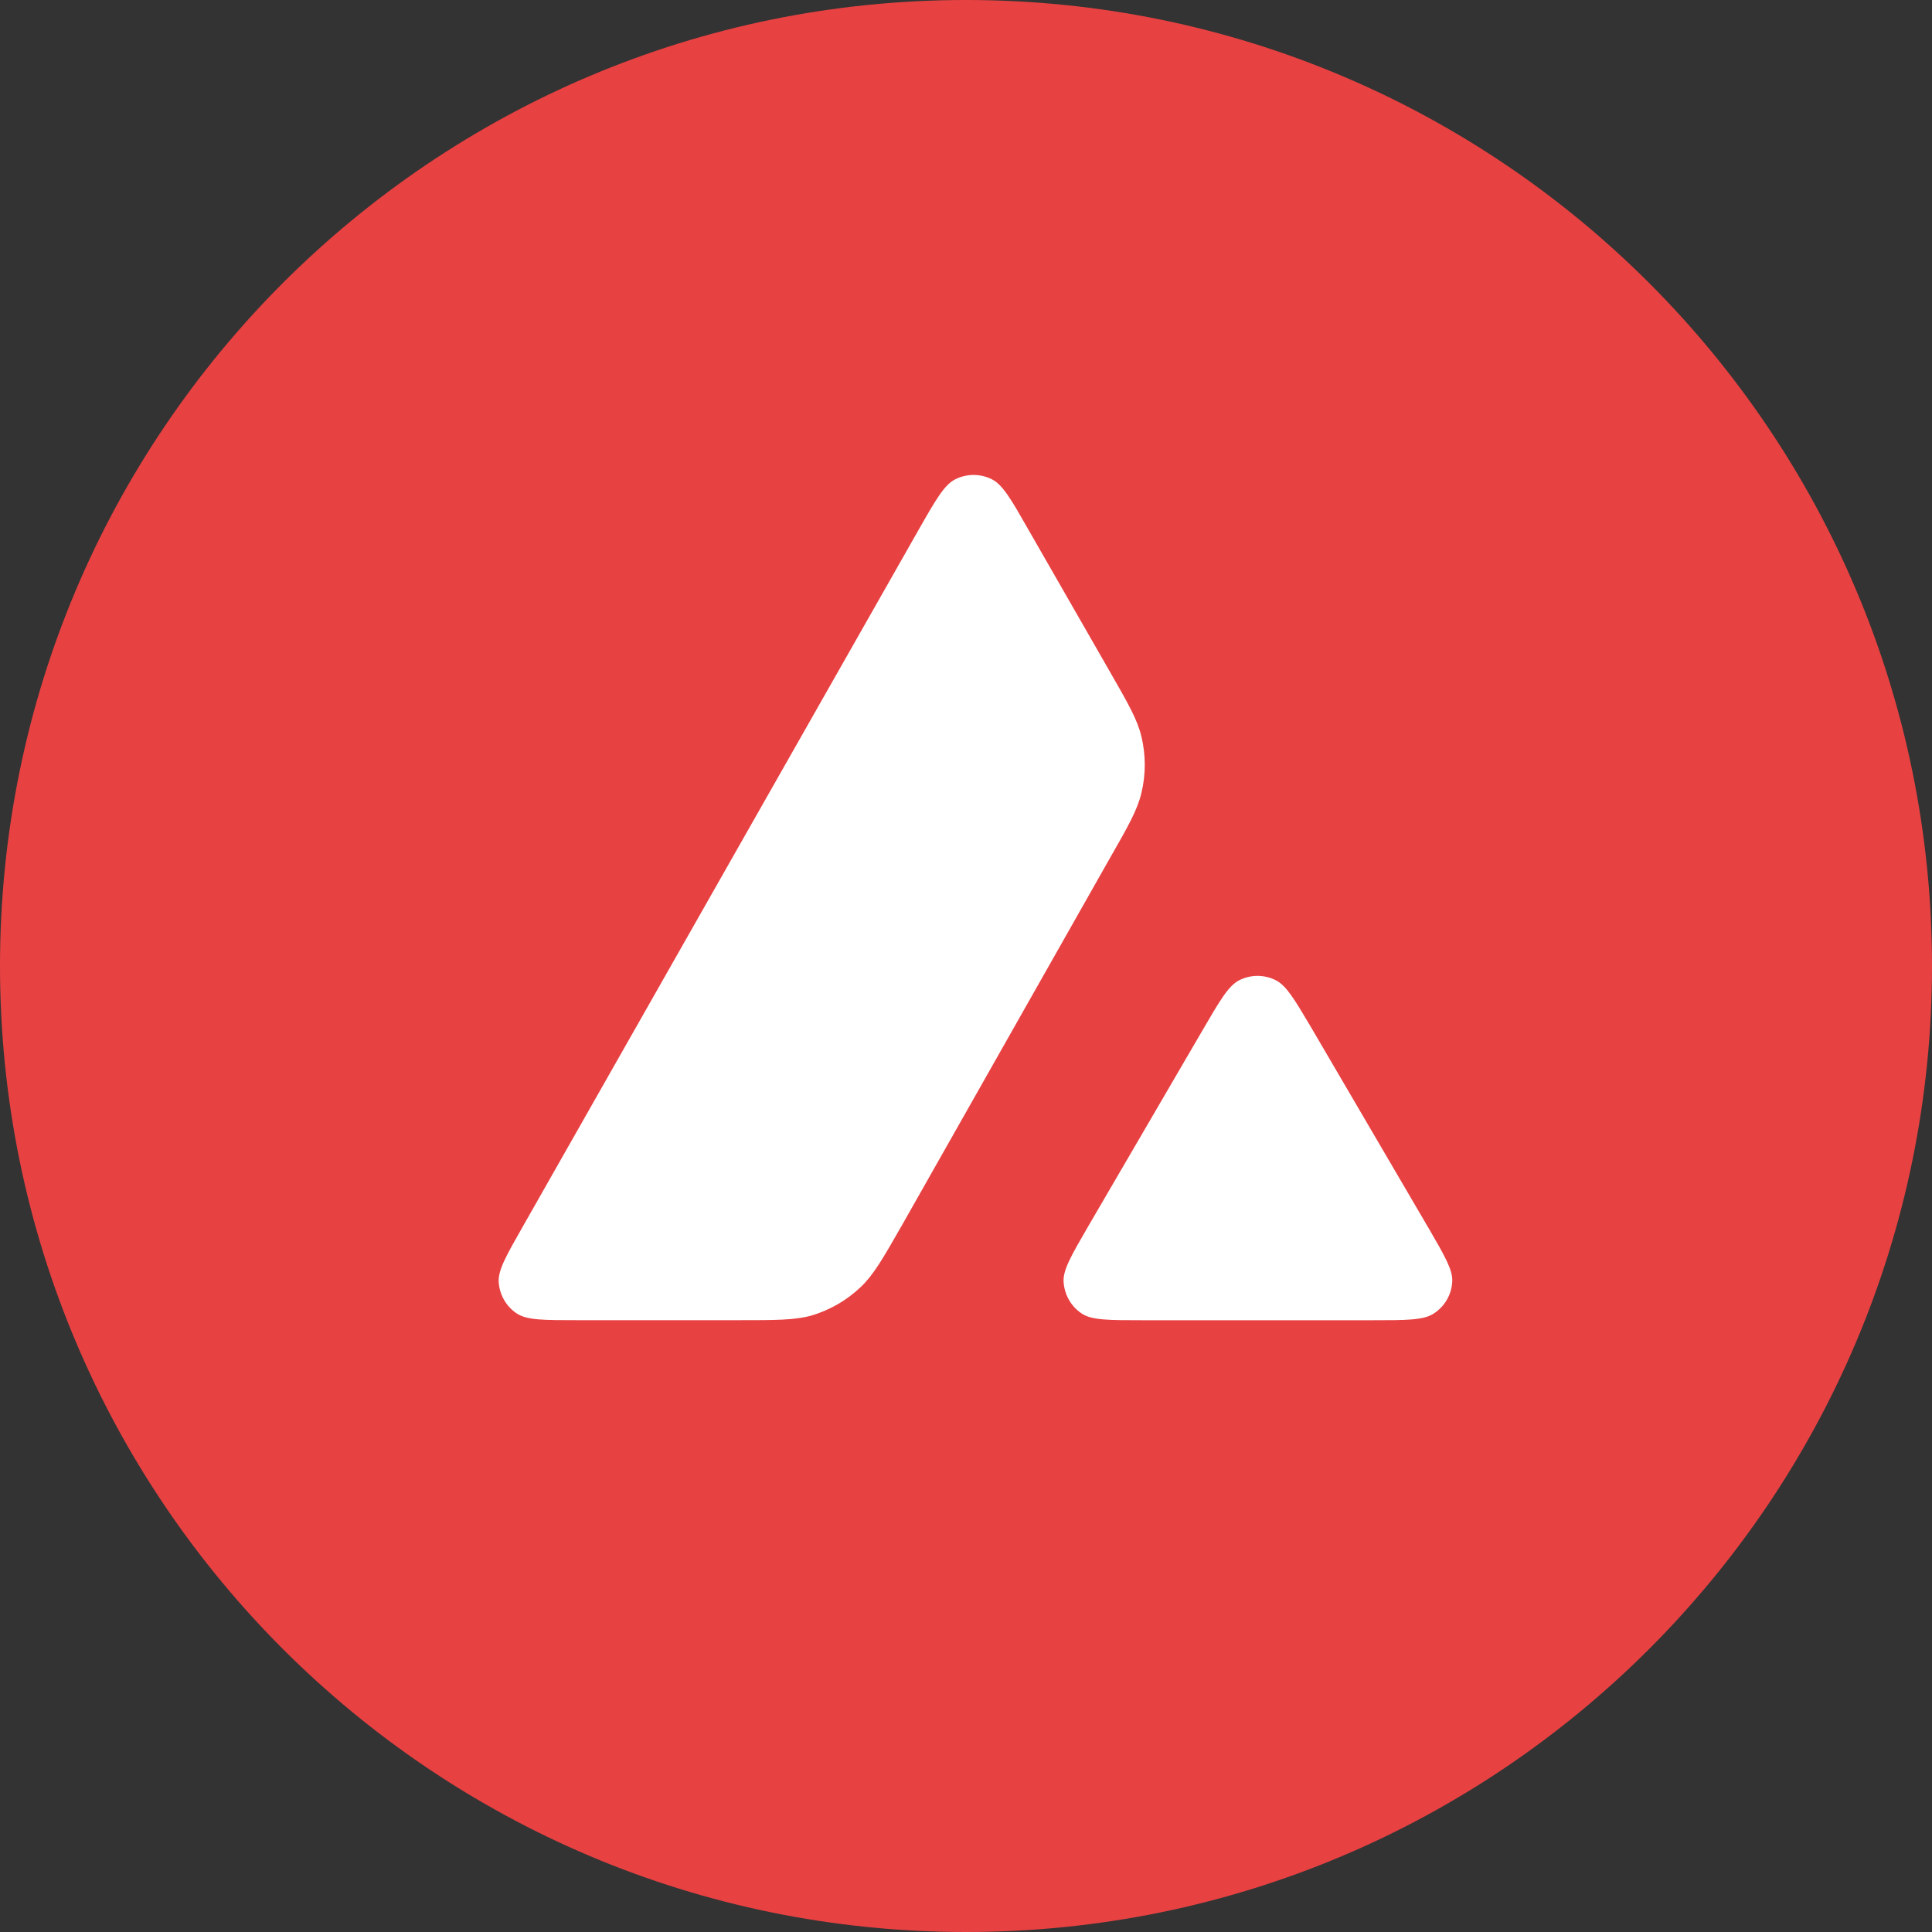
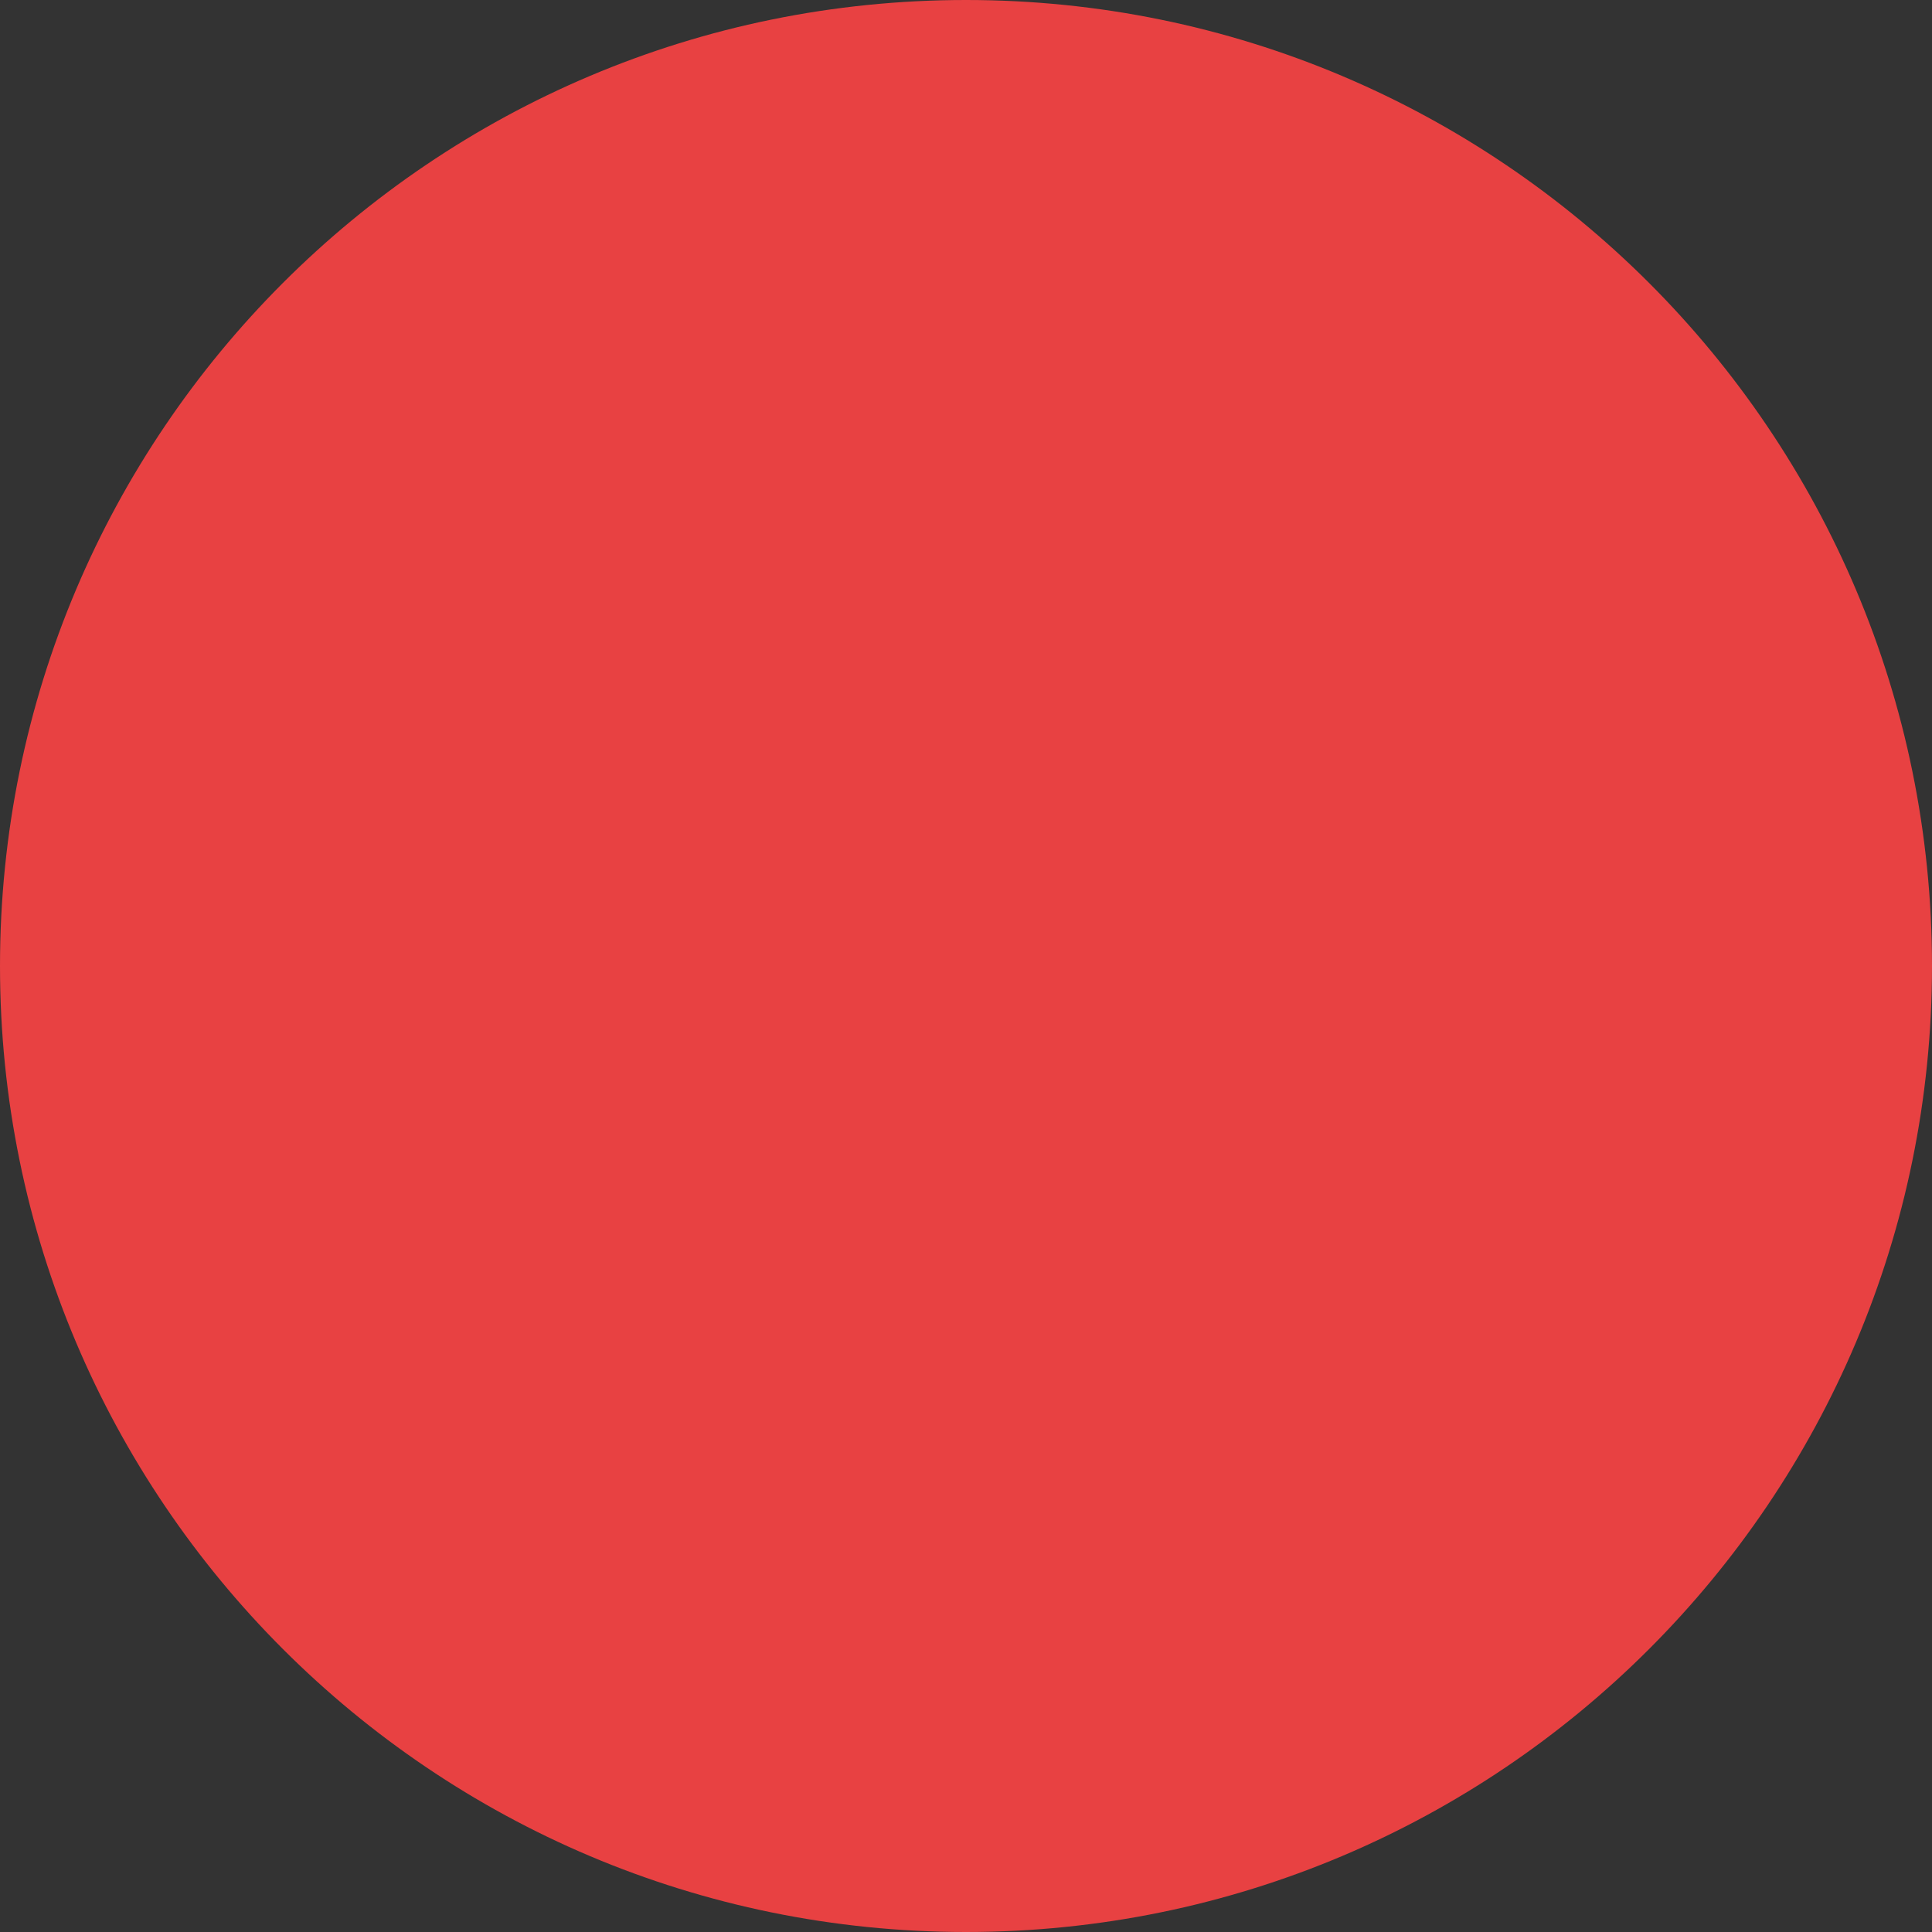
<svg xmlns="http://www.w3.org/2000/svg" viewBox="0 0 40 40" fill="none">
  <rect x="0" y="0" width="40" height="40" fill="#333333" stroke="none" />
  <g clip-path="url(#clip0_13125_59089)">
    <path d="M20 40C31.046 40 40 31.046 40 20C40 8.954 31.046 0 20 0C8.954 0 0 8.954 0 20C0 31.046 8.954 40 20 40Z" fill="#E84142" />
-     <path fill-rule="evenodd" clip-rule="evenodd" d="M11.96 27.333H15.28C16.061 27.333 16.452 27.333 16.801 27.237C17.183 27.123 17.532 26.922 17.822 26.645C18.088 26.392 18.28 26.056 18.659 25.393L18.66 25.393L18.671 25.373L22.976 17.773C23.359 17.105 23.548 16.769 23.632 16.417C23.724 16.035 23.724 15.632 23.632 15.25C23.549 14.9 23.358 14.567 22.981 13.91L22.981 13.91L21.287 10.957C20.938 10.344 20.762 10.038 20.539 9.925C20.3 9.803 20.014 9.803 19.774 9.925C19.552 10.038 19.375 10.344 19.026 10.957L10.829 25.386C10.485 25.99 10.312 26.292 10.325 26.54C10.342 26.809 10.48 27.052 10.707 27.199C10.918 27.333 11.262 27.333 11.96 27.333ZM28.42 27.334H23.663C22.961 27.334 22.608 27.334 22.402 27.199C22.175 27.052 22.037 26.805 22.02 26.536C22.008 26.291 22.181 25.991 22.529 25.392L22.537 25.378L24.911 21.307C25.26 20.707 25.436 20.409 25.655 20.296C25.895 20.174 26.176 20.174 26.416 20.296C26.633 20.406 26.802 20.692 27.137 21.257L27.164 21.303L29.546 25.374C29.558 25.394 29.57 25.413 29.581 25.433C29.911 26.002 30.08 26.293 30.067 26.532C30.055 26.801 29.912 27.048 29.685 27.195C29.475 27.334 29.122 27.334 28.42 27.334Z" fill="white" />
  </g>
  <defs>
    <clipPath id="clip0_13125_59089">
      <rect width="40" height="40" fill="white" />
    </clipPath>
  </defs>
</svg>